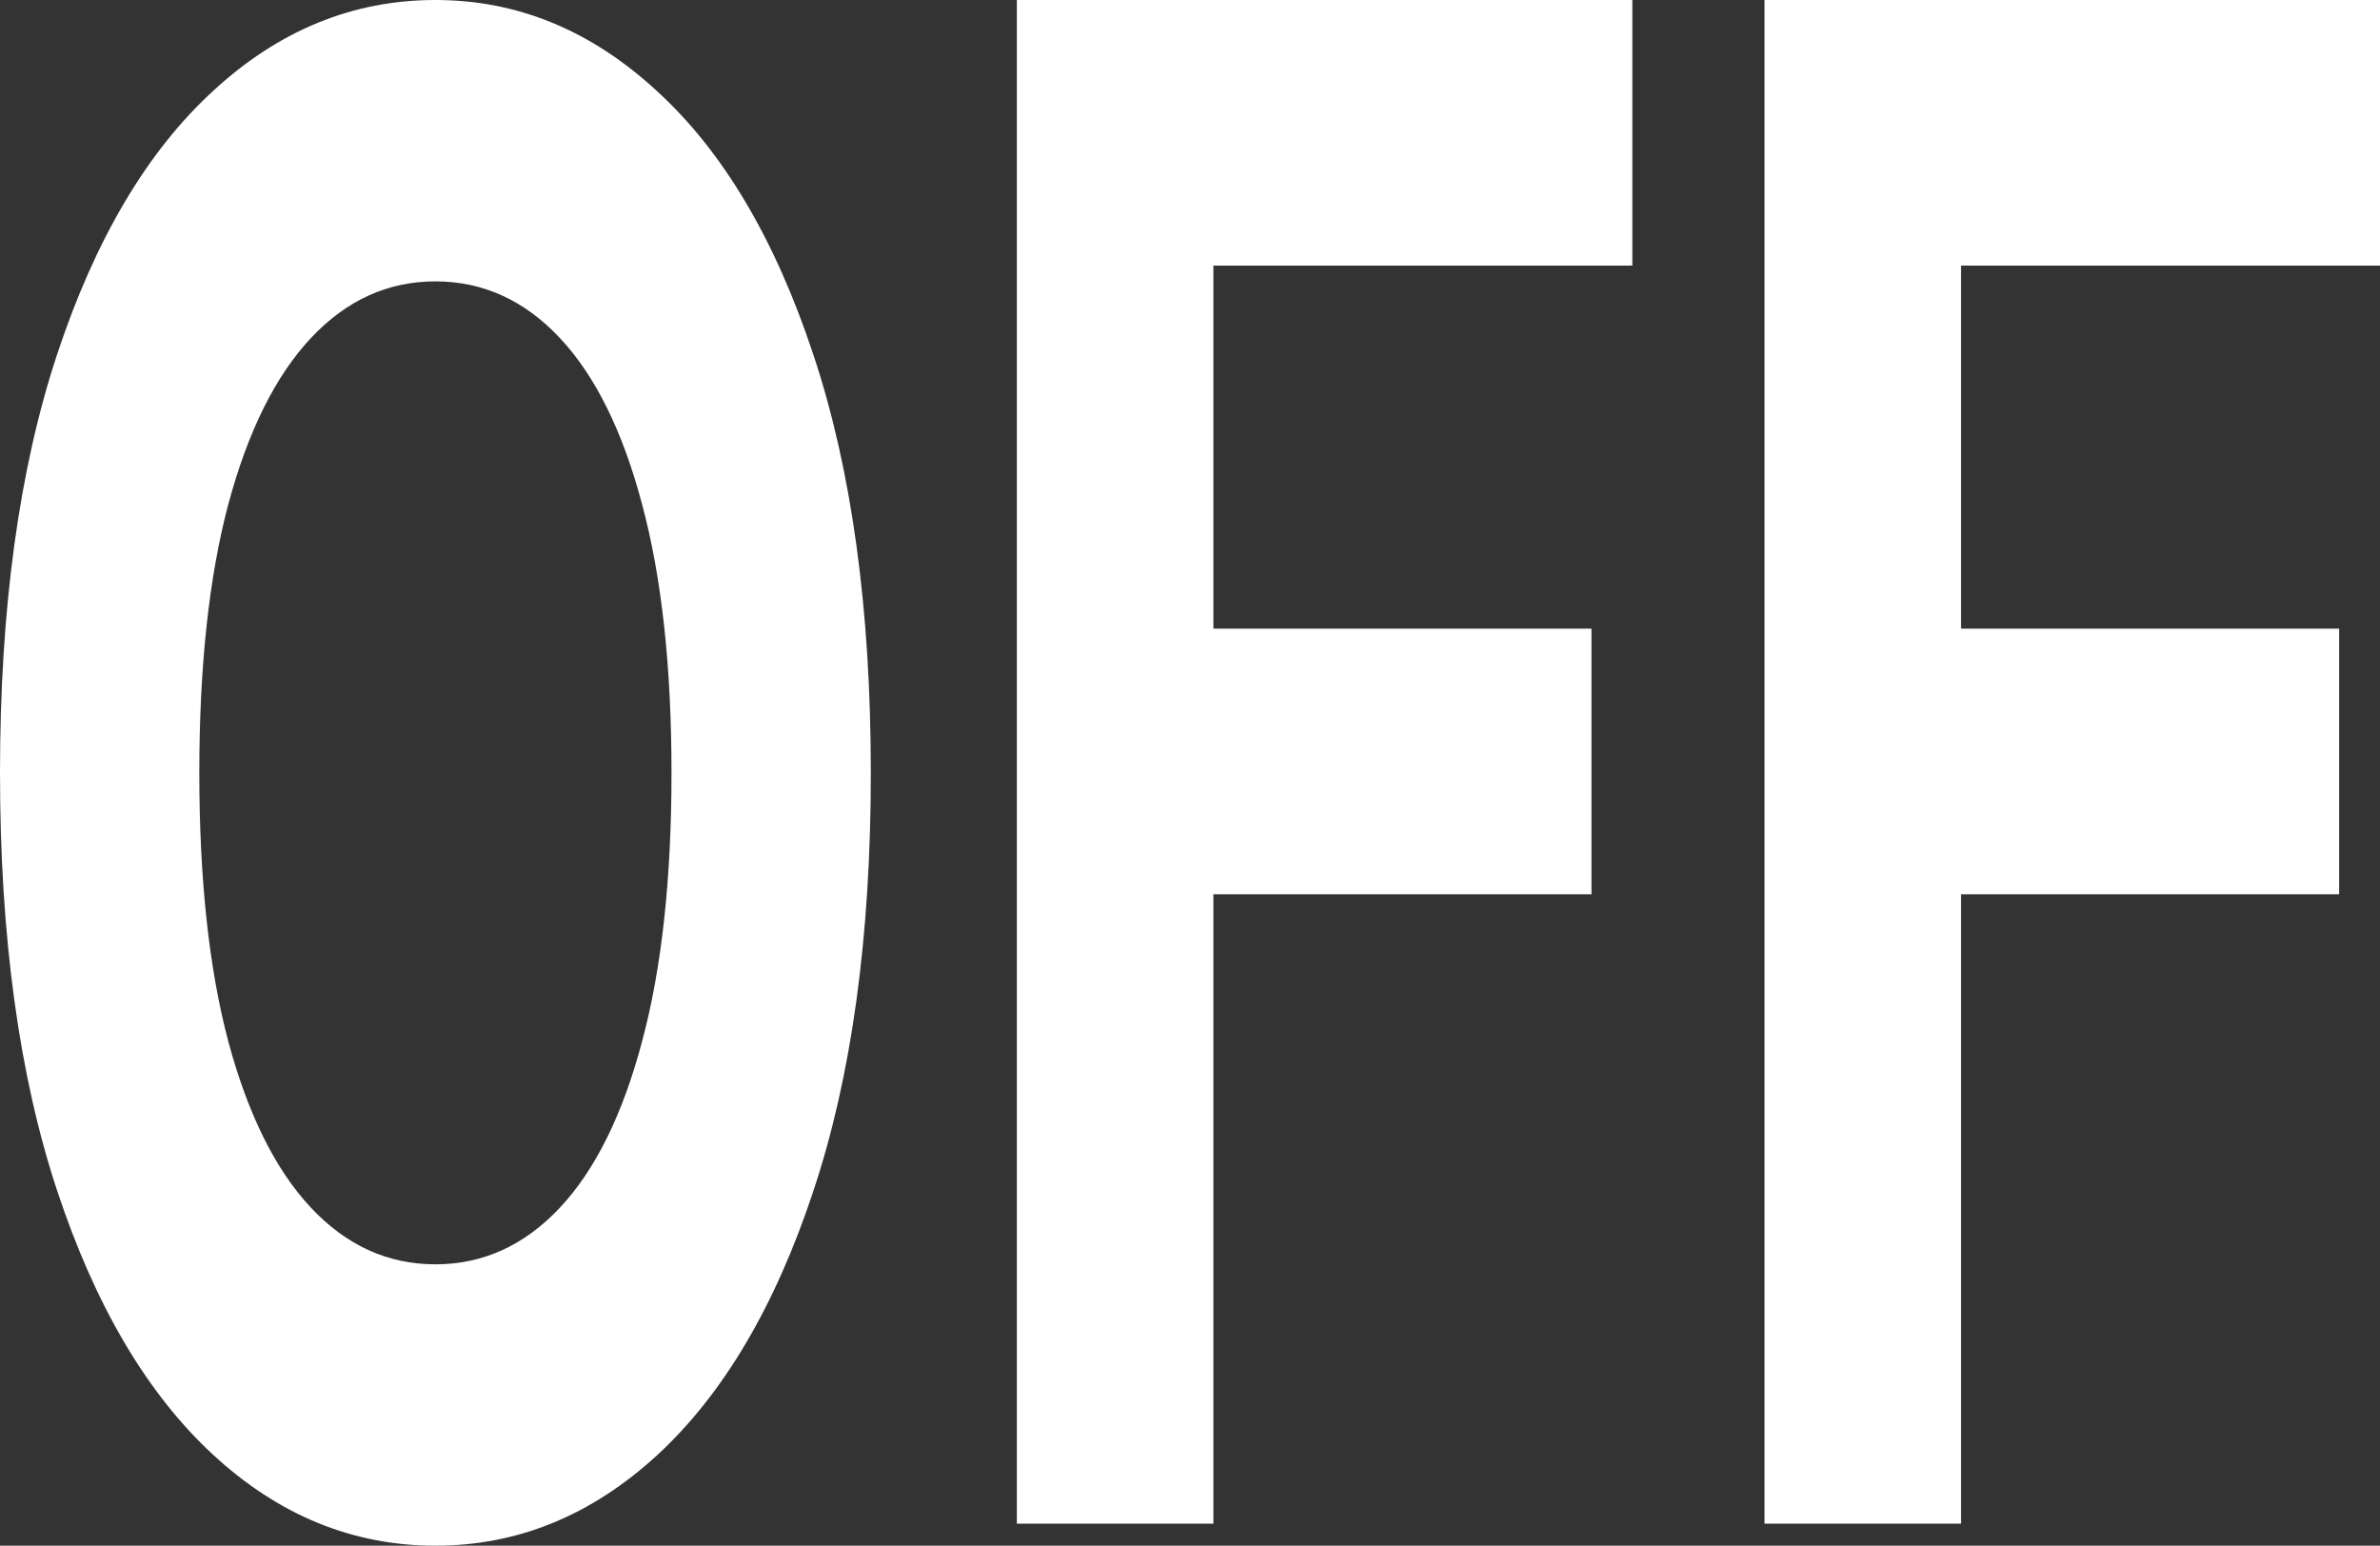
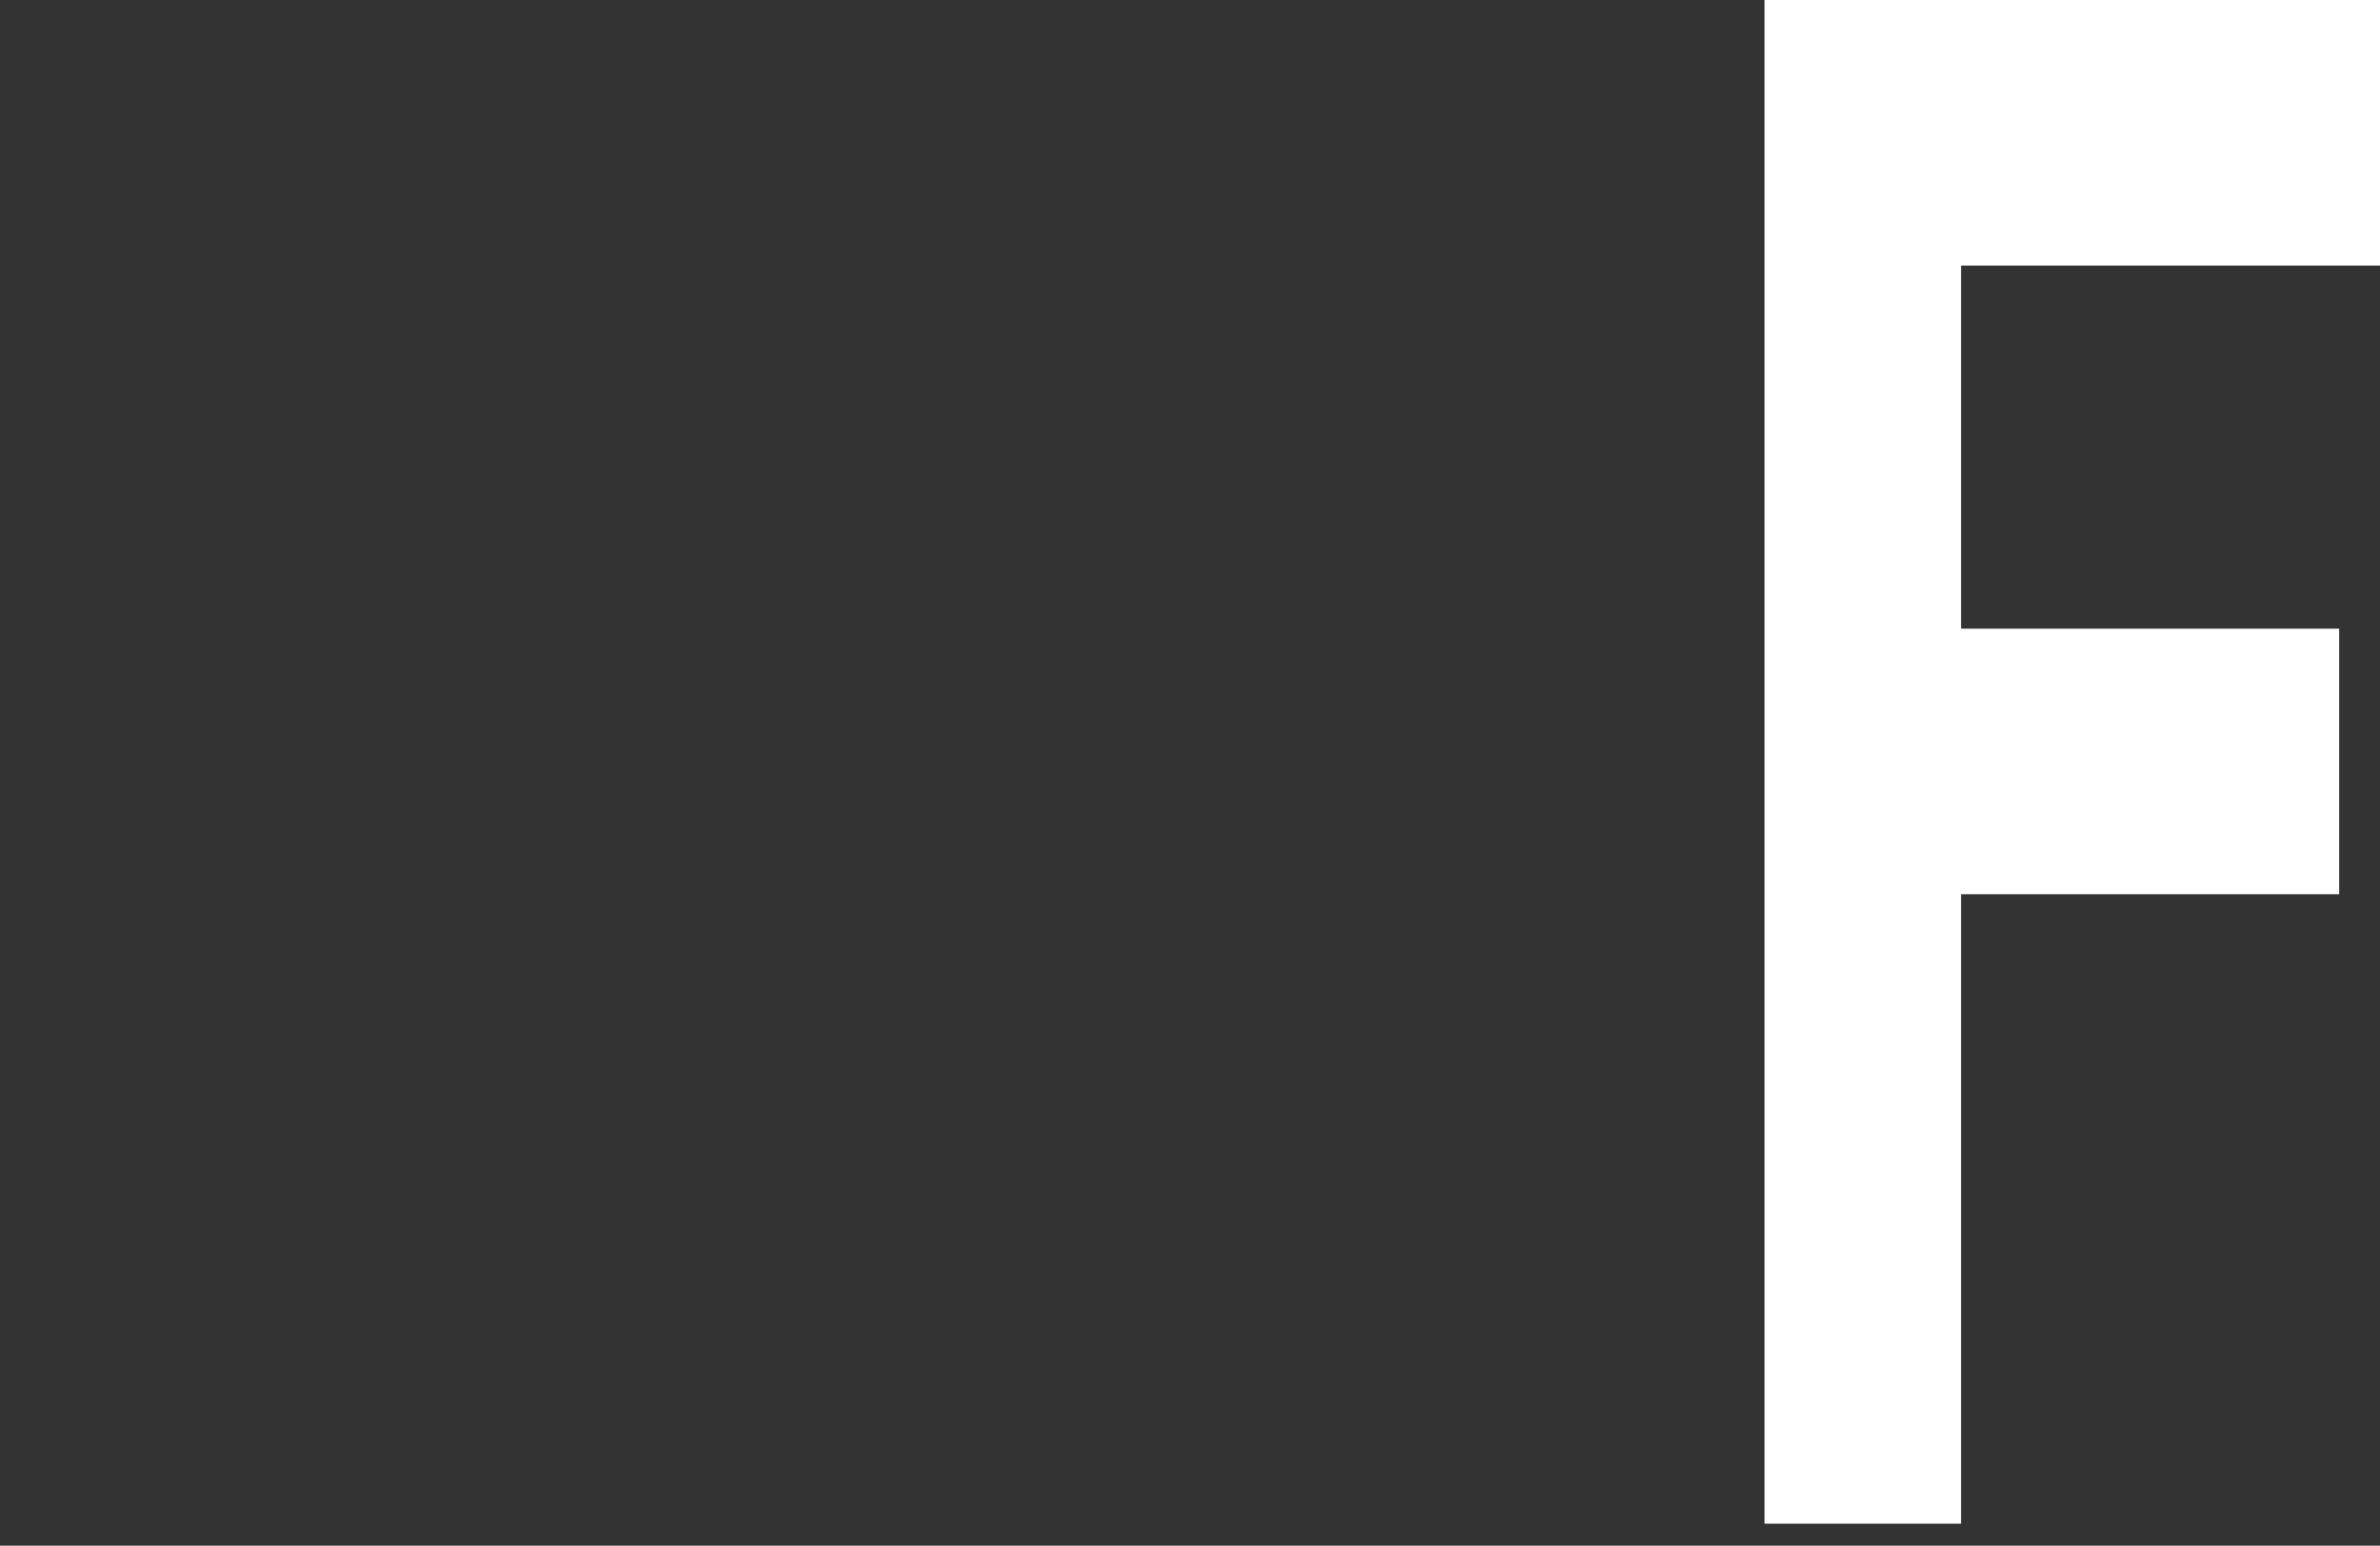
<svg xmlns="http://www.w3.org/2000/svg" width="756" height="491" viewBox="0 0 756 491" preserveAspectRatio="none" fill="none">
  <rect x="0" y="0" width="756" height="491" fill="#333333" stroke="none" />
  <g clip-path="url(#clip0_132_76)">
-     <path d="M276.614 245.5C276.614 297.618 270.508 341.958 258.298 378.518C246.183 415.079 229.646 443.005 208.686 462.296C187.822 481.432 164.362 491 138.307 491C112.059 491 88.503 481.354 67.639 462.063C46.775 442.771 30.286 414.845 18.172 378.285C6.057 341.724 0 297.463 0 245.5C0 193.382 6.057 149.042 18.172 112.482C30.286 75.921 46.775 48.073 67.639 28.937C88.503 9.646 112.059 0 138.307 0C164.362 0 187.822 9.646 208.686 28.937C229.646 48.073 246.183 75.921 258.298 112.482C270.508 149.042 276.614 193.382 276.614 245.5ZM213.301 245.5C213.301 211.74 210.176 183.269 203.927 160.088C197.773 136.907 189.072 119.327 177.823 107.348C166.574 95.368 153.402 89.379 138.307 89.379C123.212 89.379 110.04 95.368 98.791 107.348C87.541 119.327 78.792 136.907 72.543 160.088C66.389 183.269 63.312 211.74 63.312 245.5C63.312 279.26 66.389 307.731 72.543 330.912C78.792 354.093 87.541 371.673 98.791 383.652C110.04 395.632 123.212 401.621 138.307 401.621C153.402 401.621 166.574 395.632 177.823 383.652C189.072 371.673 197.773 354.093 203.927 330.912C210.176 307.731 213.301 279.26 213.301 245.5Z" fill="white" />
-     <path d="M323 484V0H518.504V84.369H385.429V199.697H505.528V284.066H385.429V484H323Z" fill="white" />
    <path d="M560.496 484V0H756V84.369H622.925V199.697H743.024V284.066H622.925V484H560.496Z" fill="white" />
  </g>
  <defs>
    <clipPath id="clip0_132_76">
      <rect width="756" height="491" fill="white" />
    </clipPath>
  </defs>
</svg>